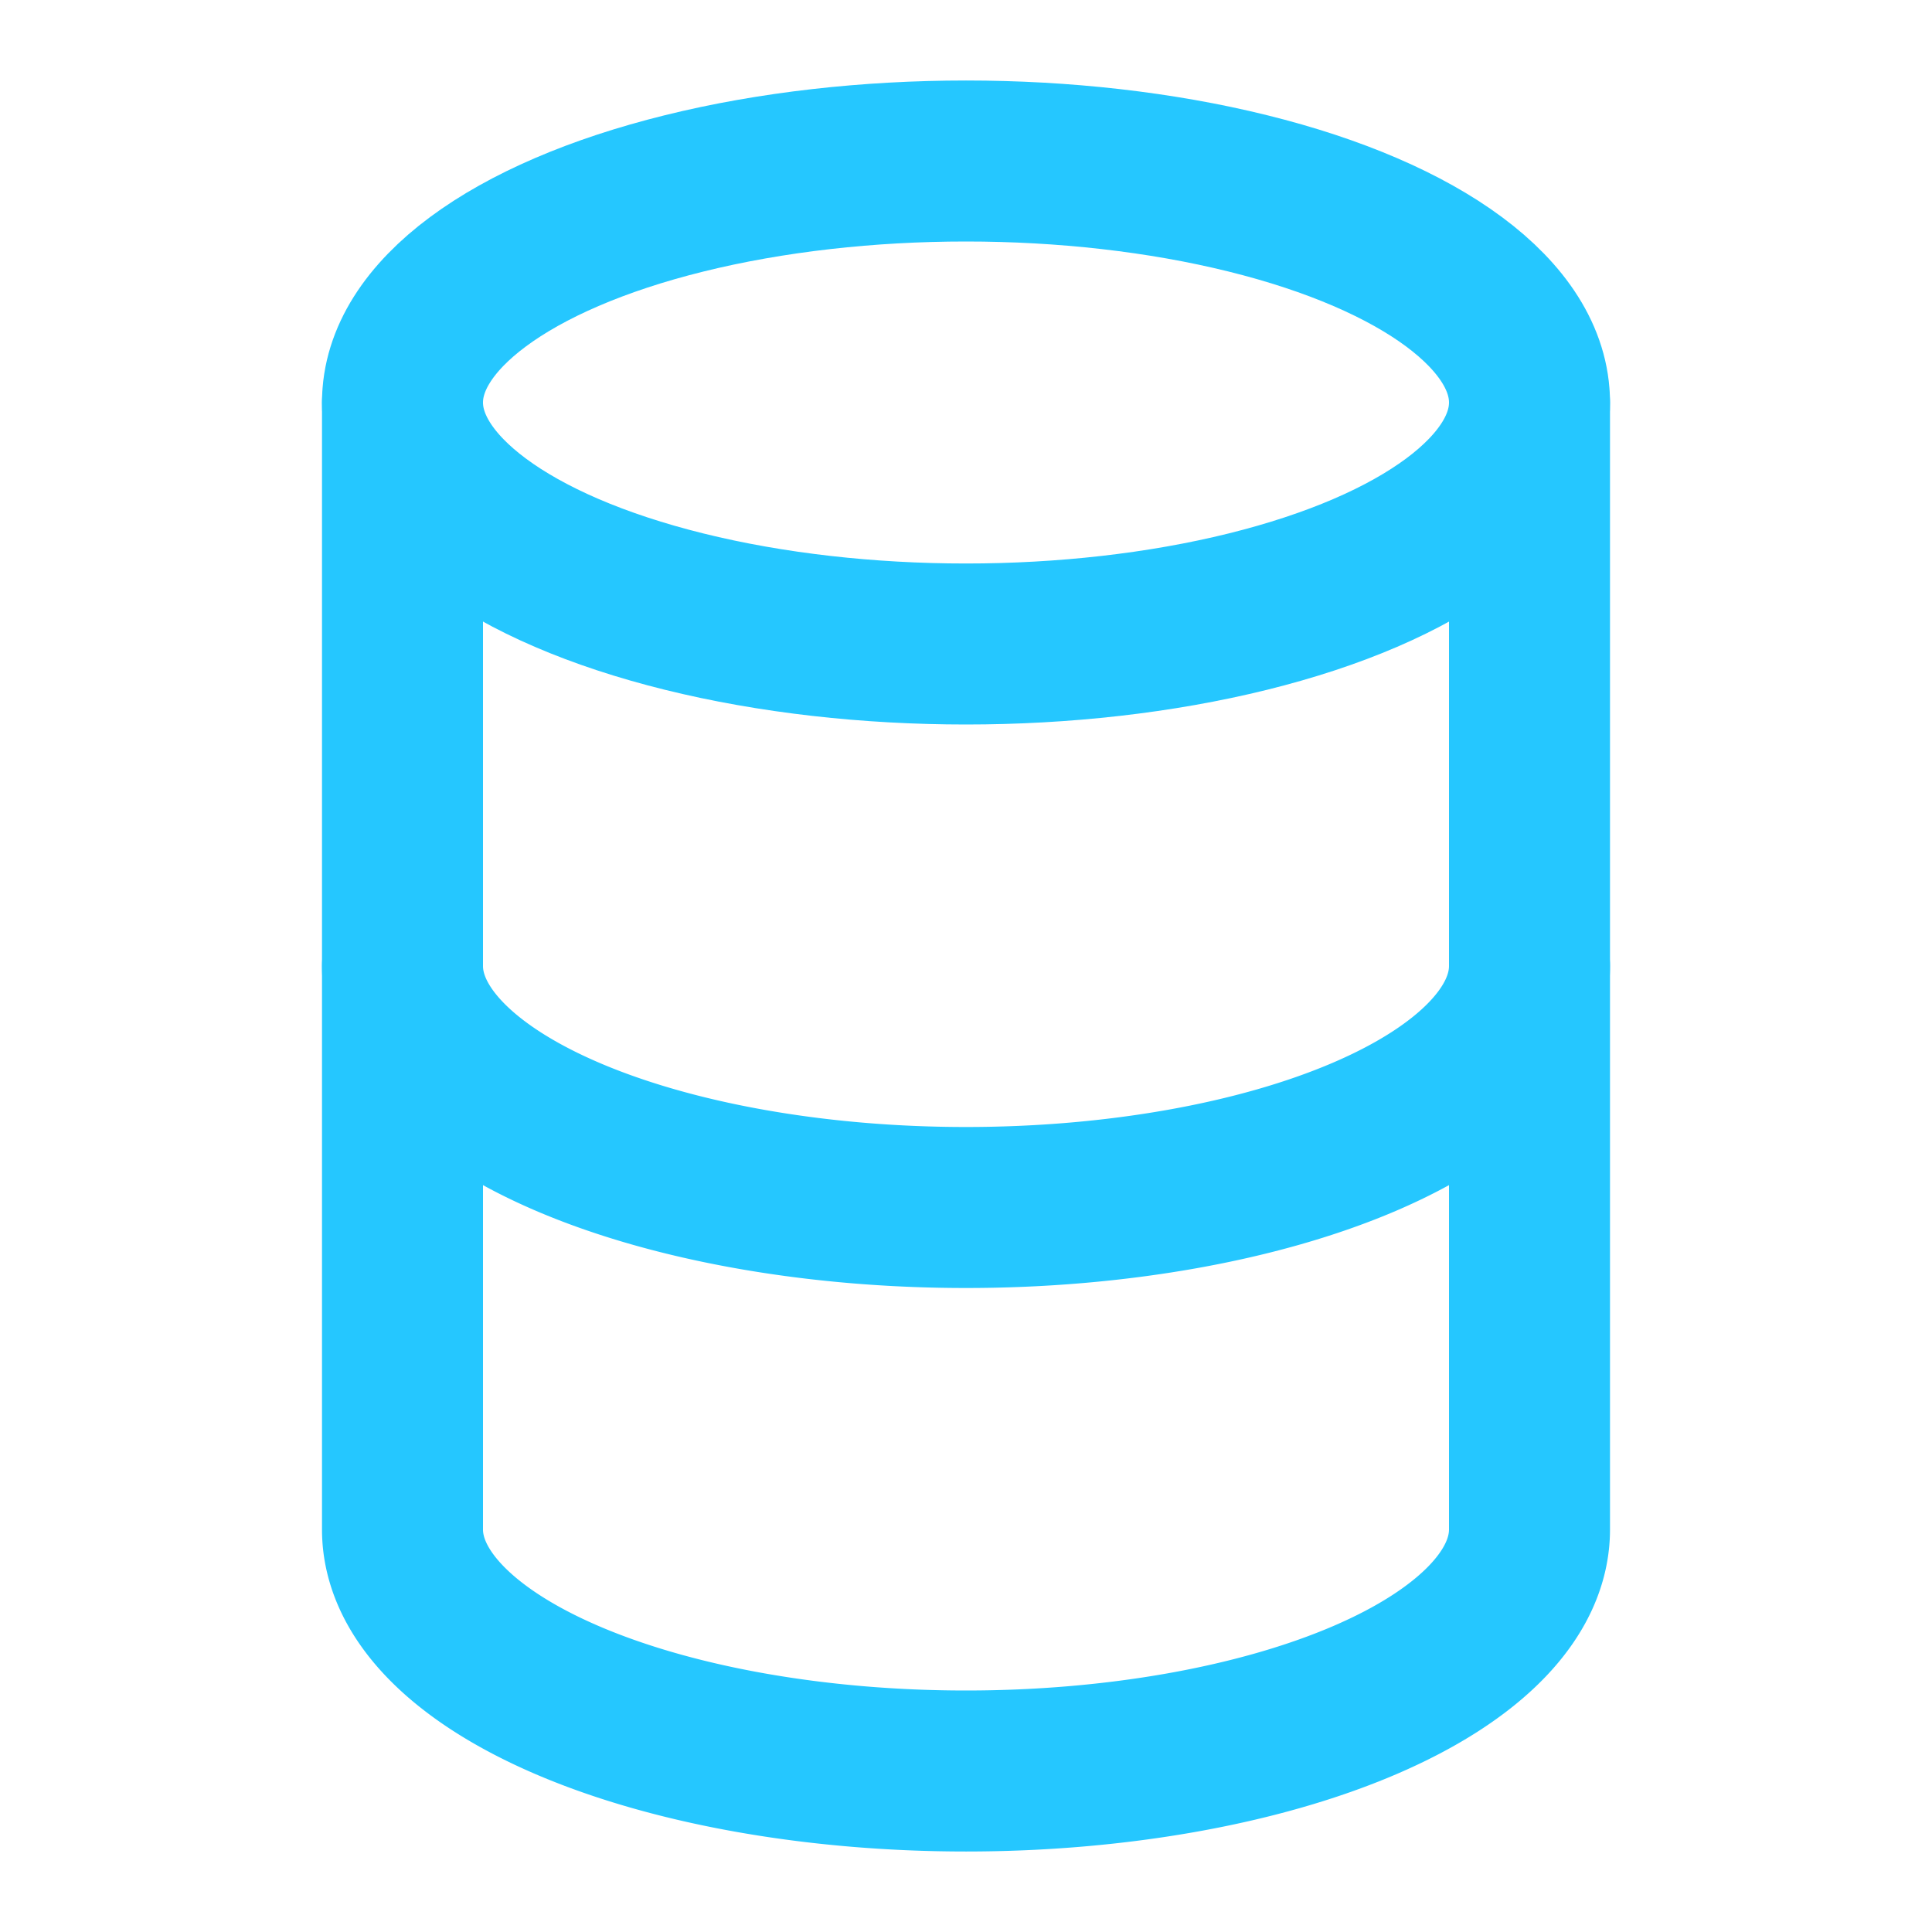
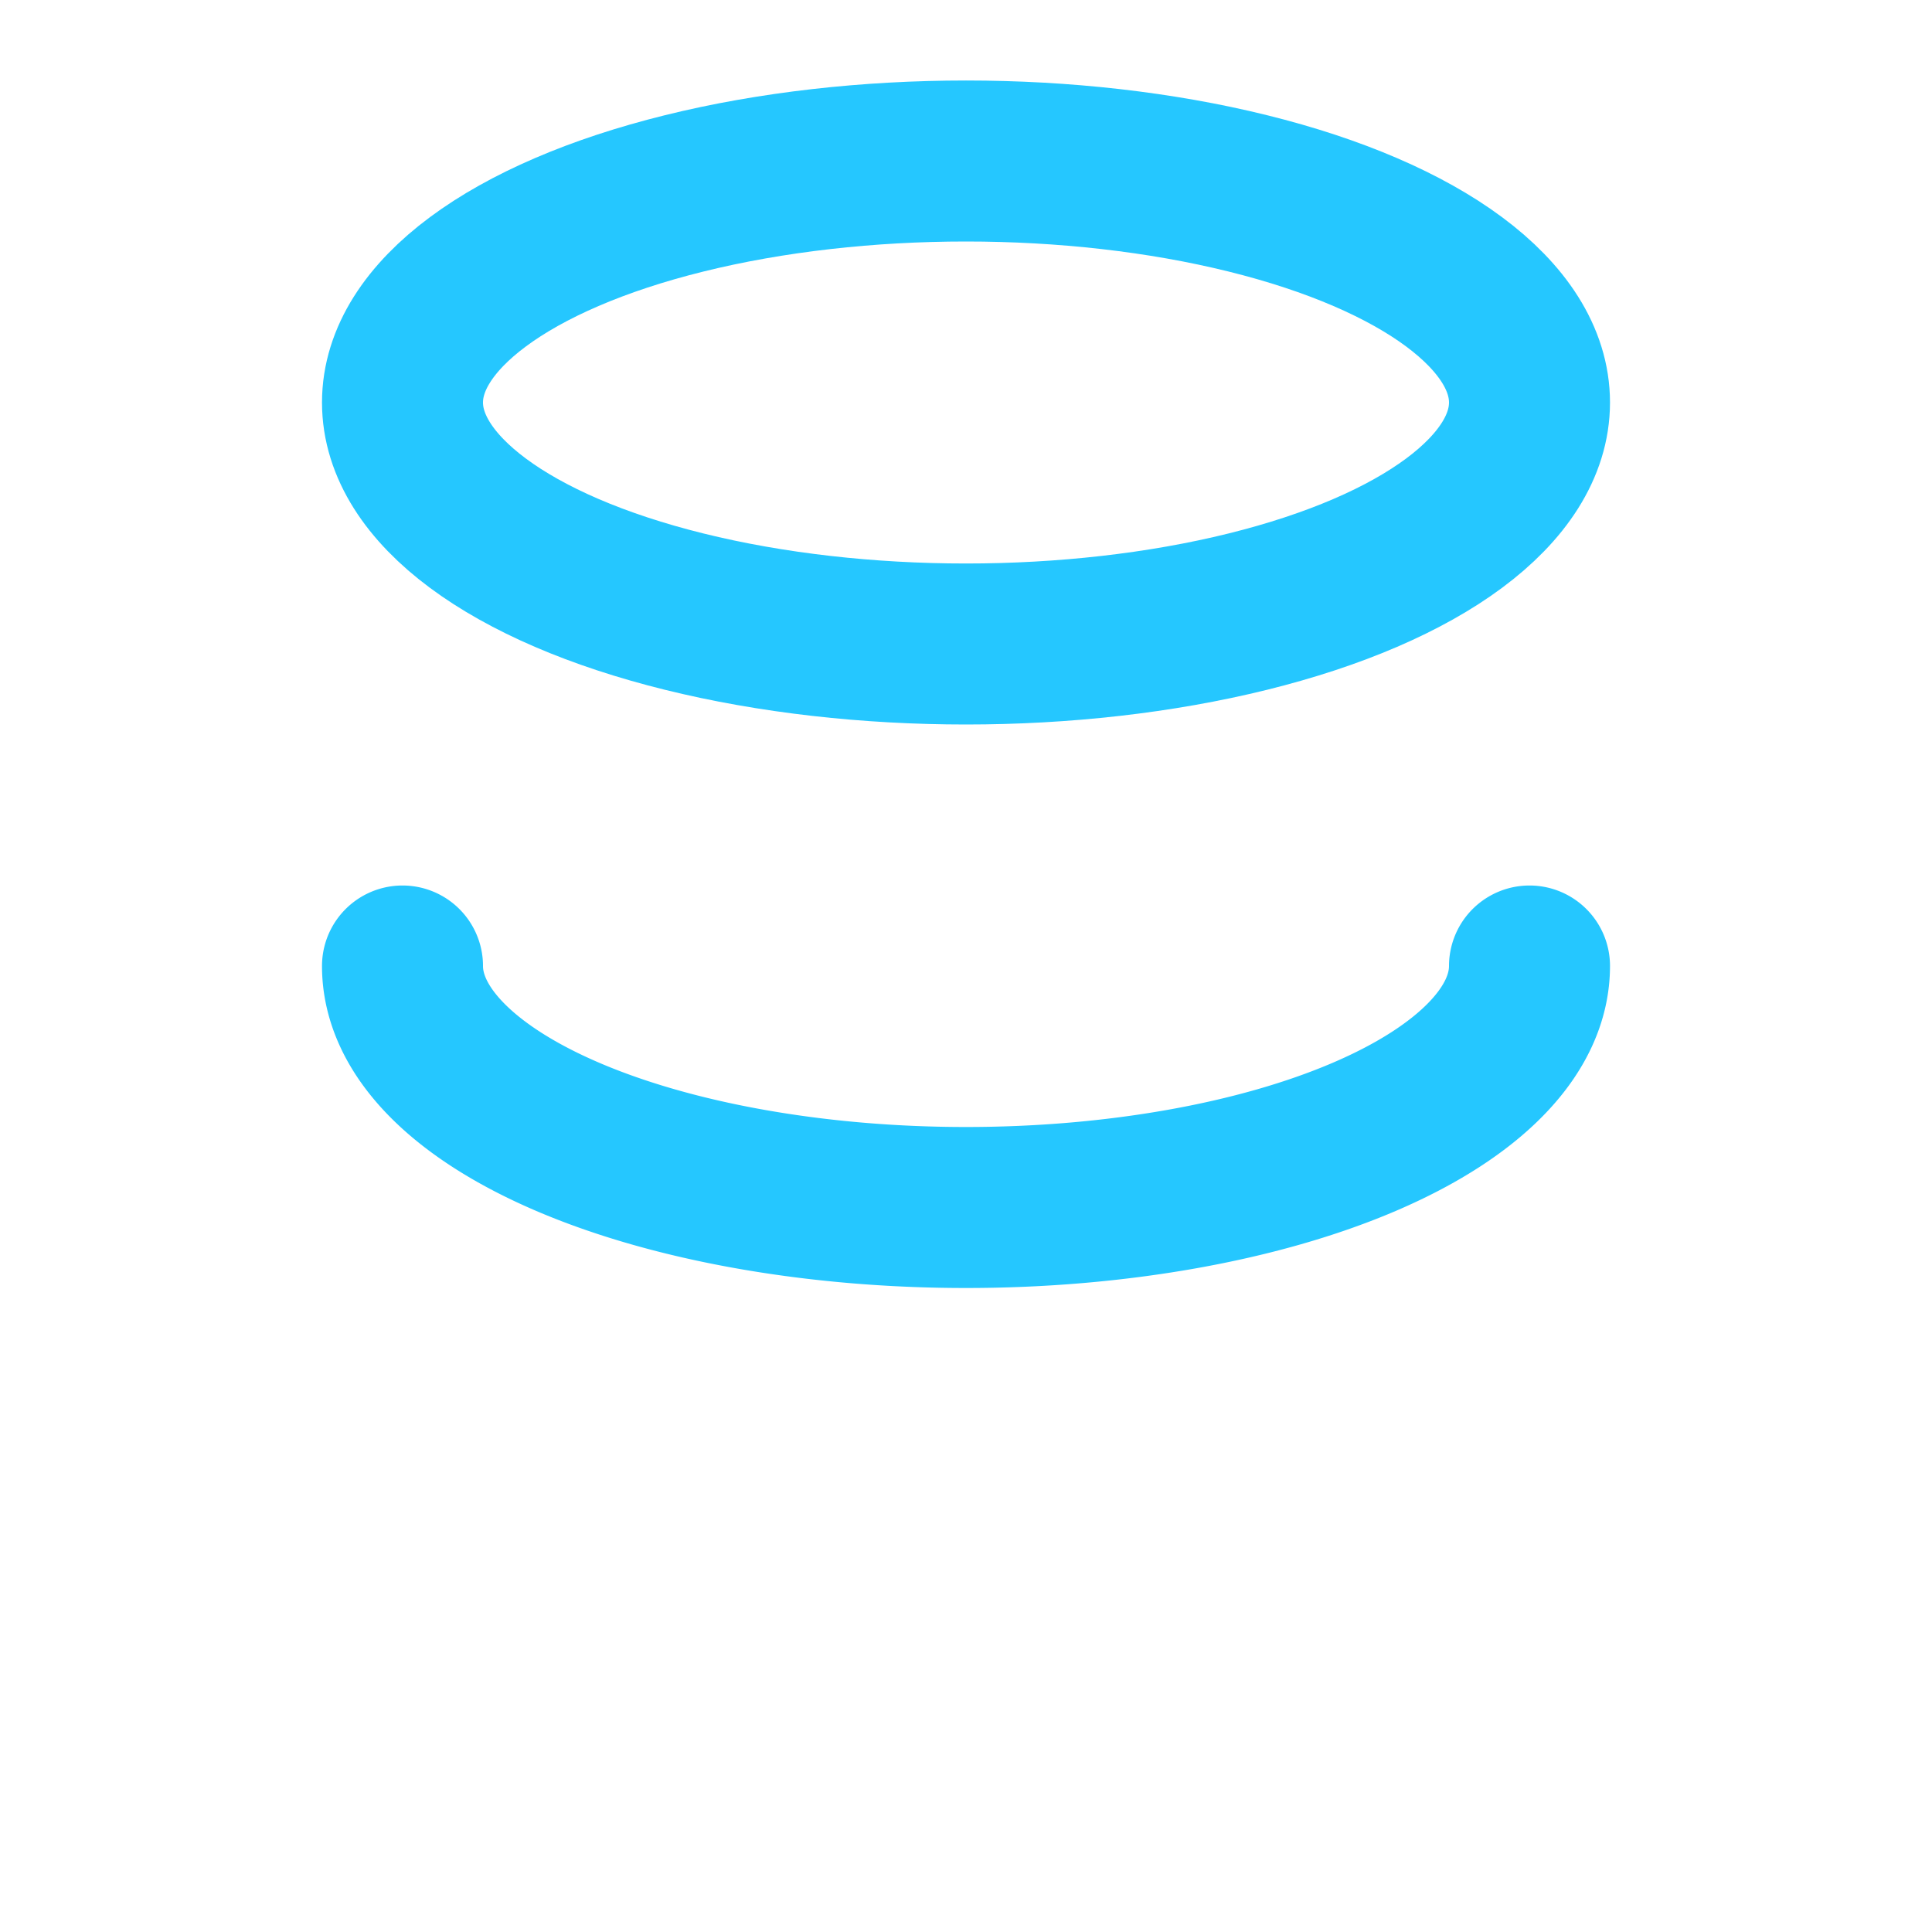
<svg xmlns="http://www.w3.org/2000/svg" width="24" height="24" viewBox="0 0 24 24" fill="none" stroke="#25C7FF" stroke-width="2" stroke-linecap="round" stroke-linejoin="round">
  <ellipse cx="12" cy="5" rx="7" ry="3" />
-   <path d="M5 5v14a7 3 0 0 0 14 0V5" />
  <path d="M5 12a7 3 0 0 0 14 0" />
</svg>